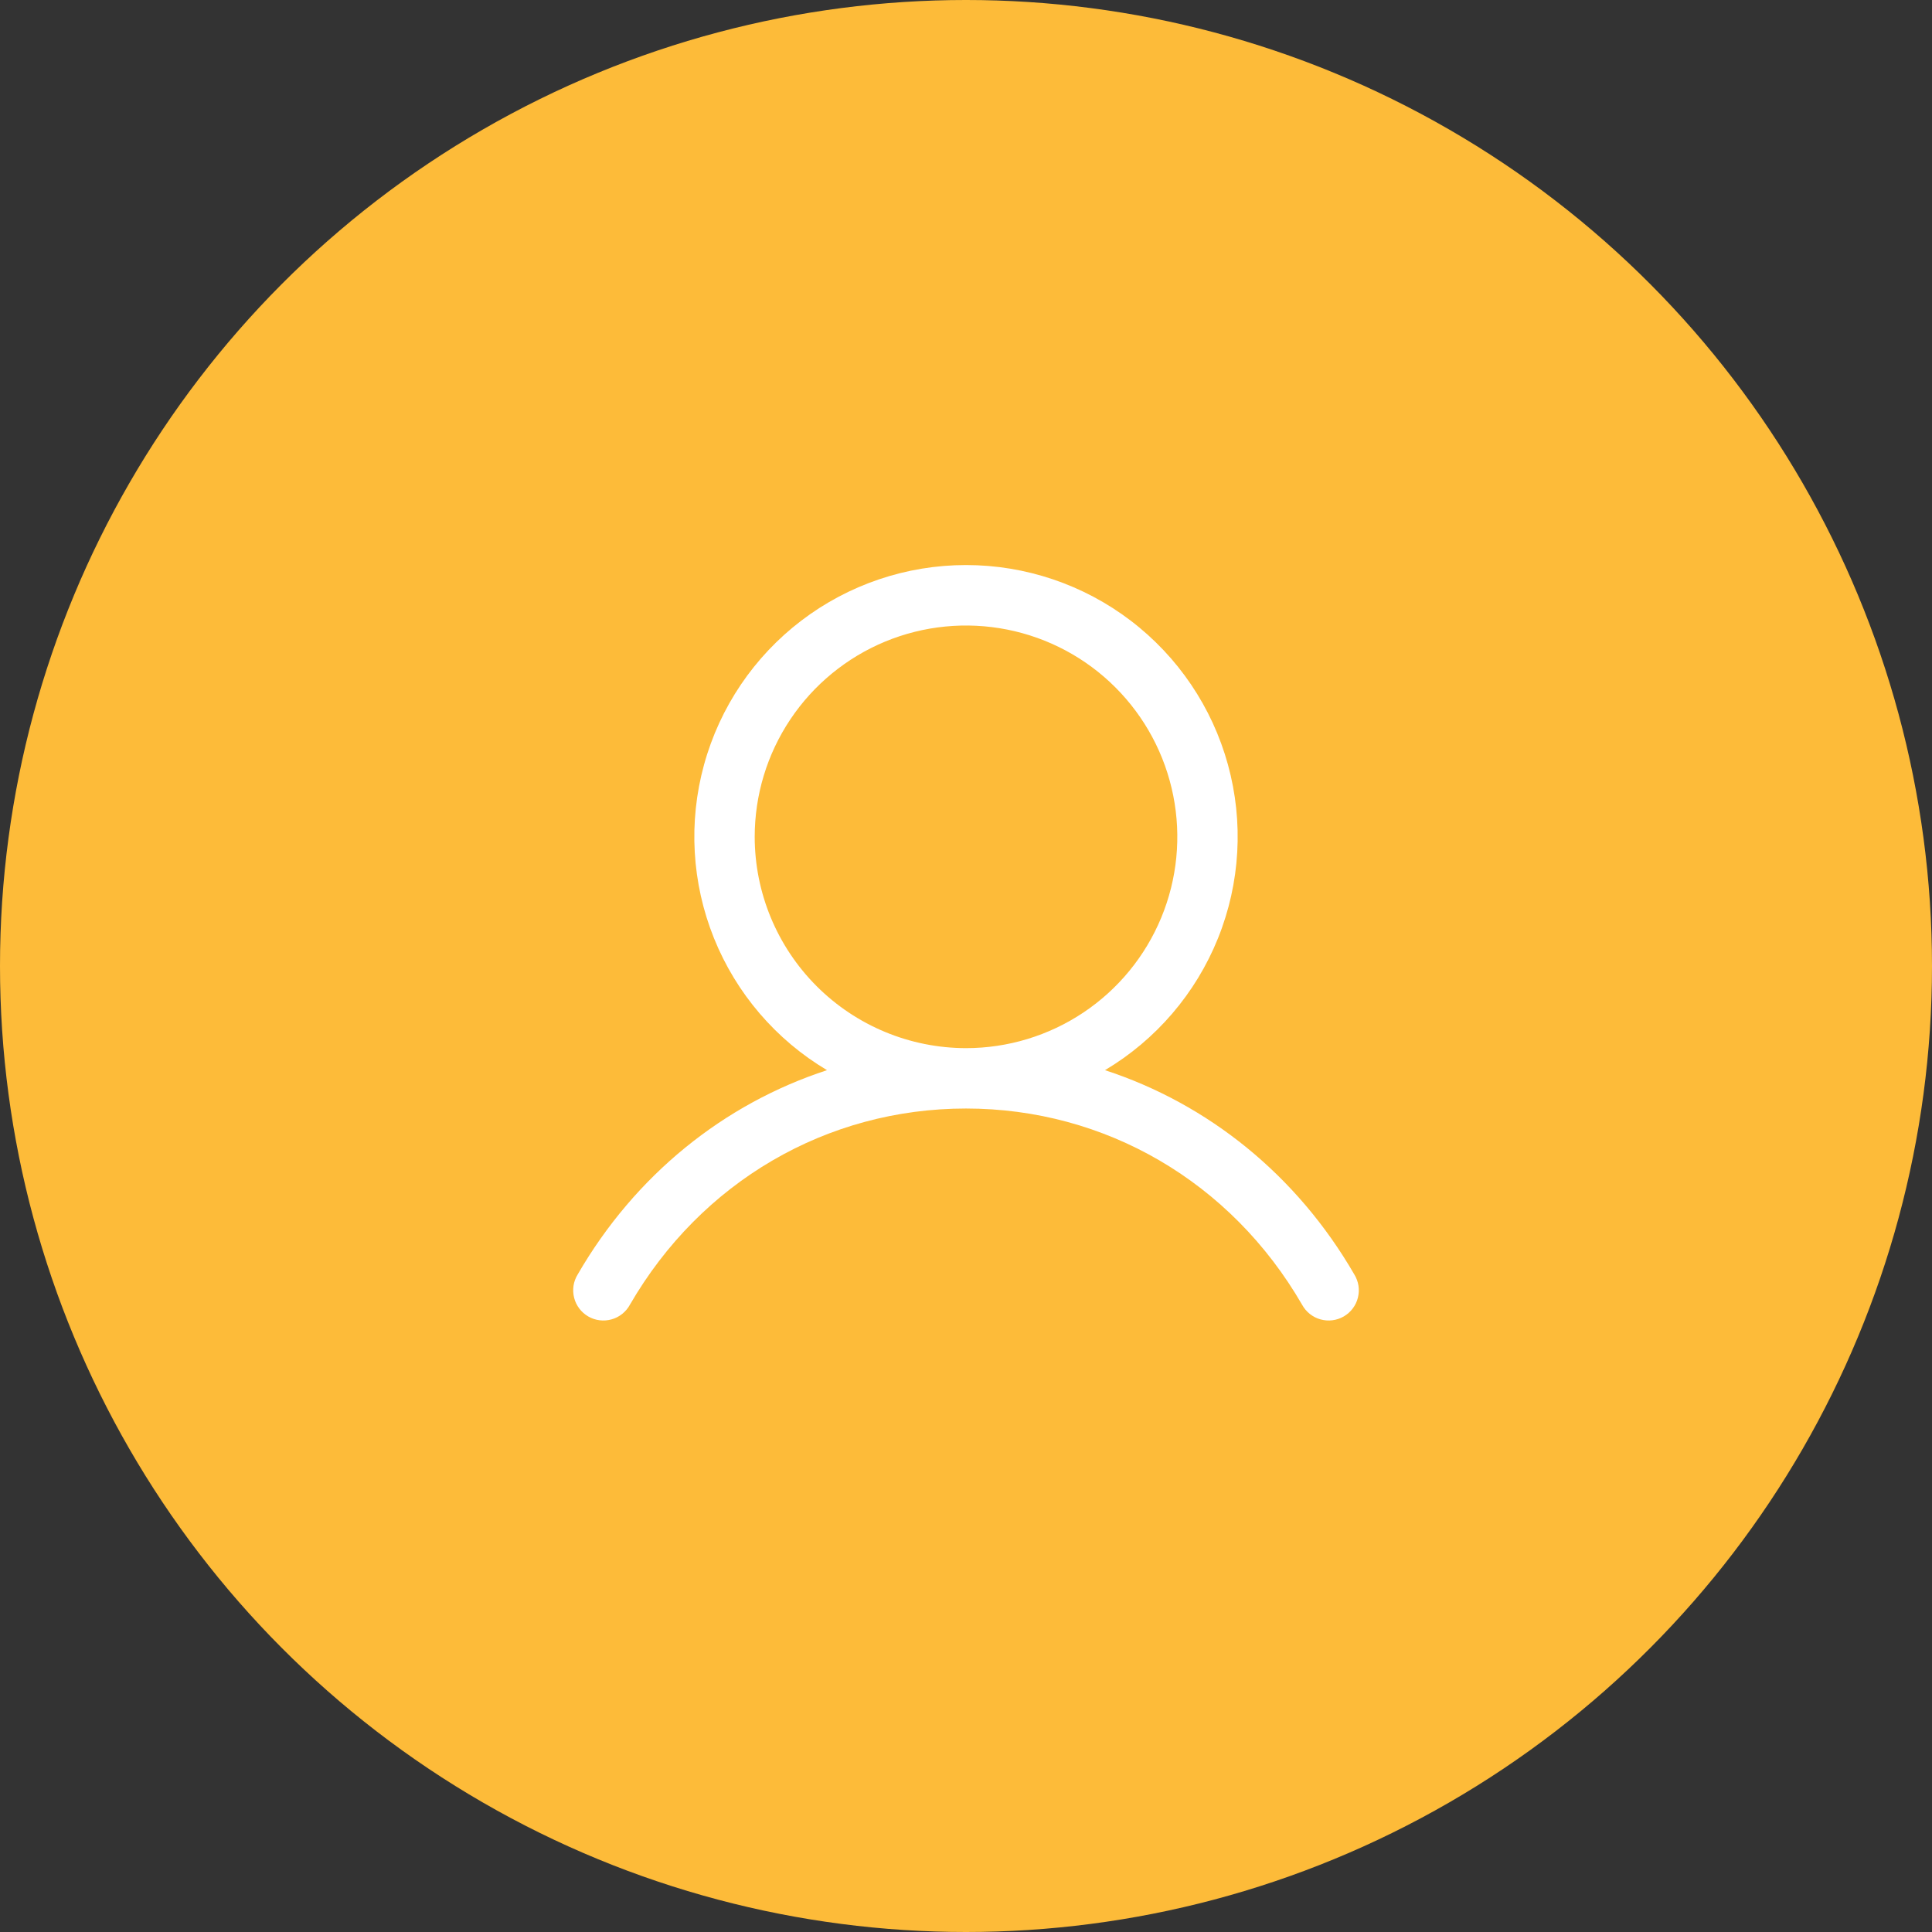
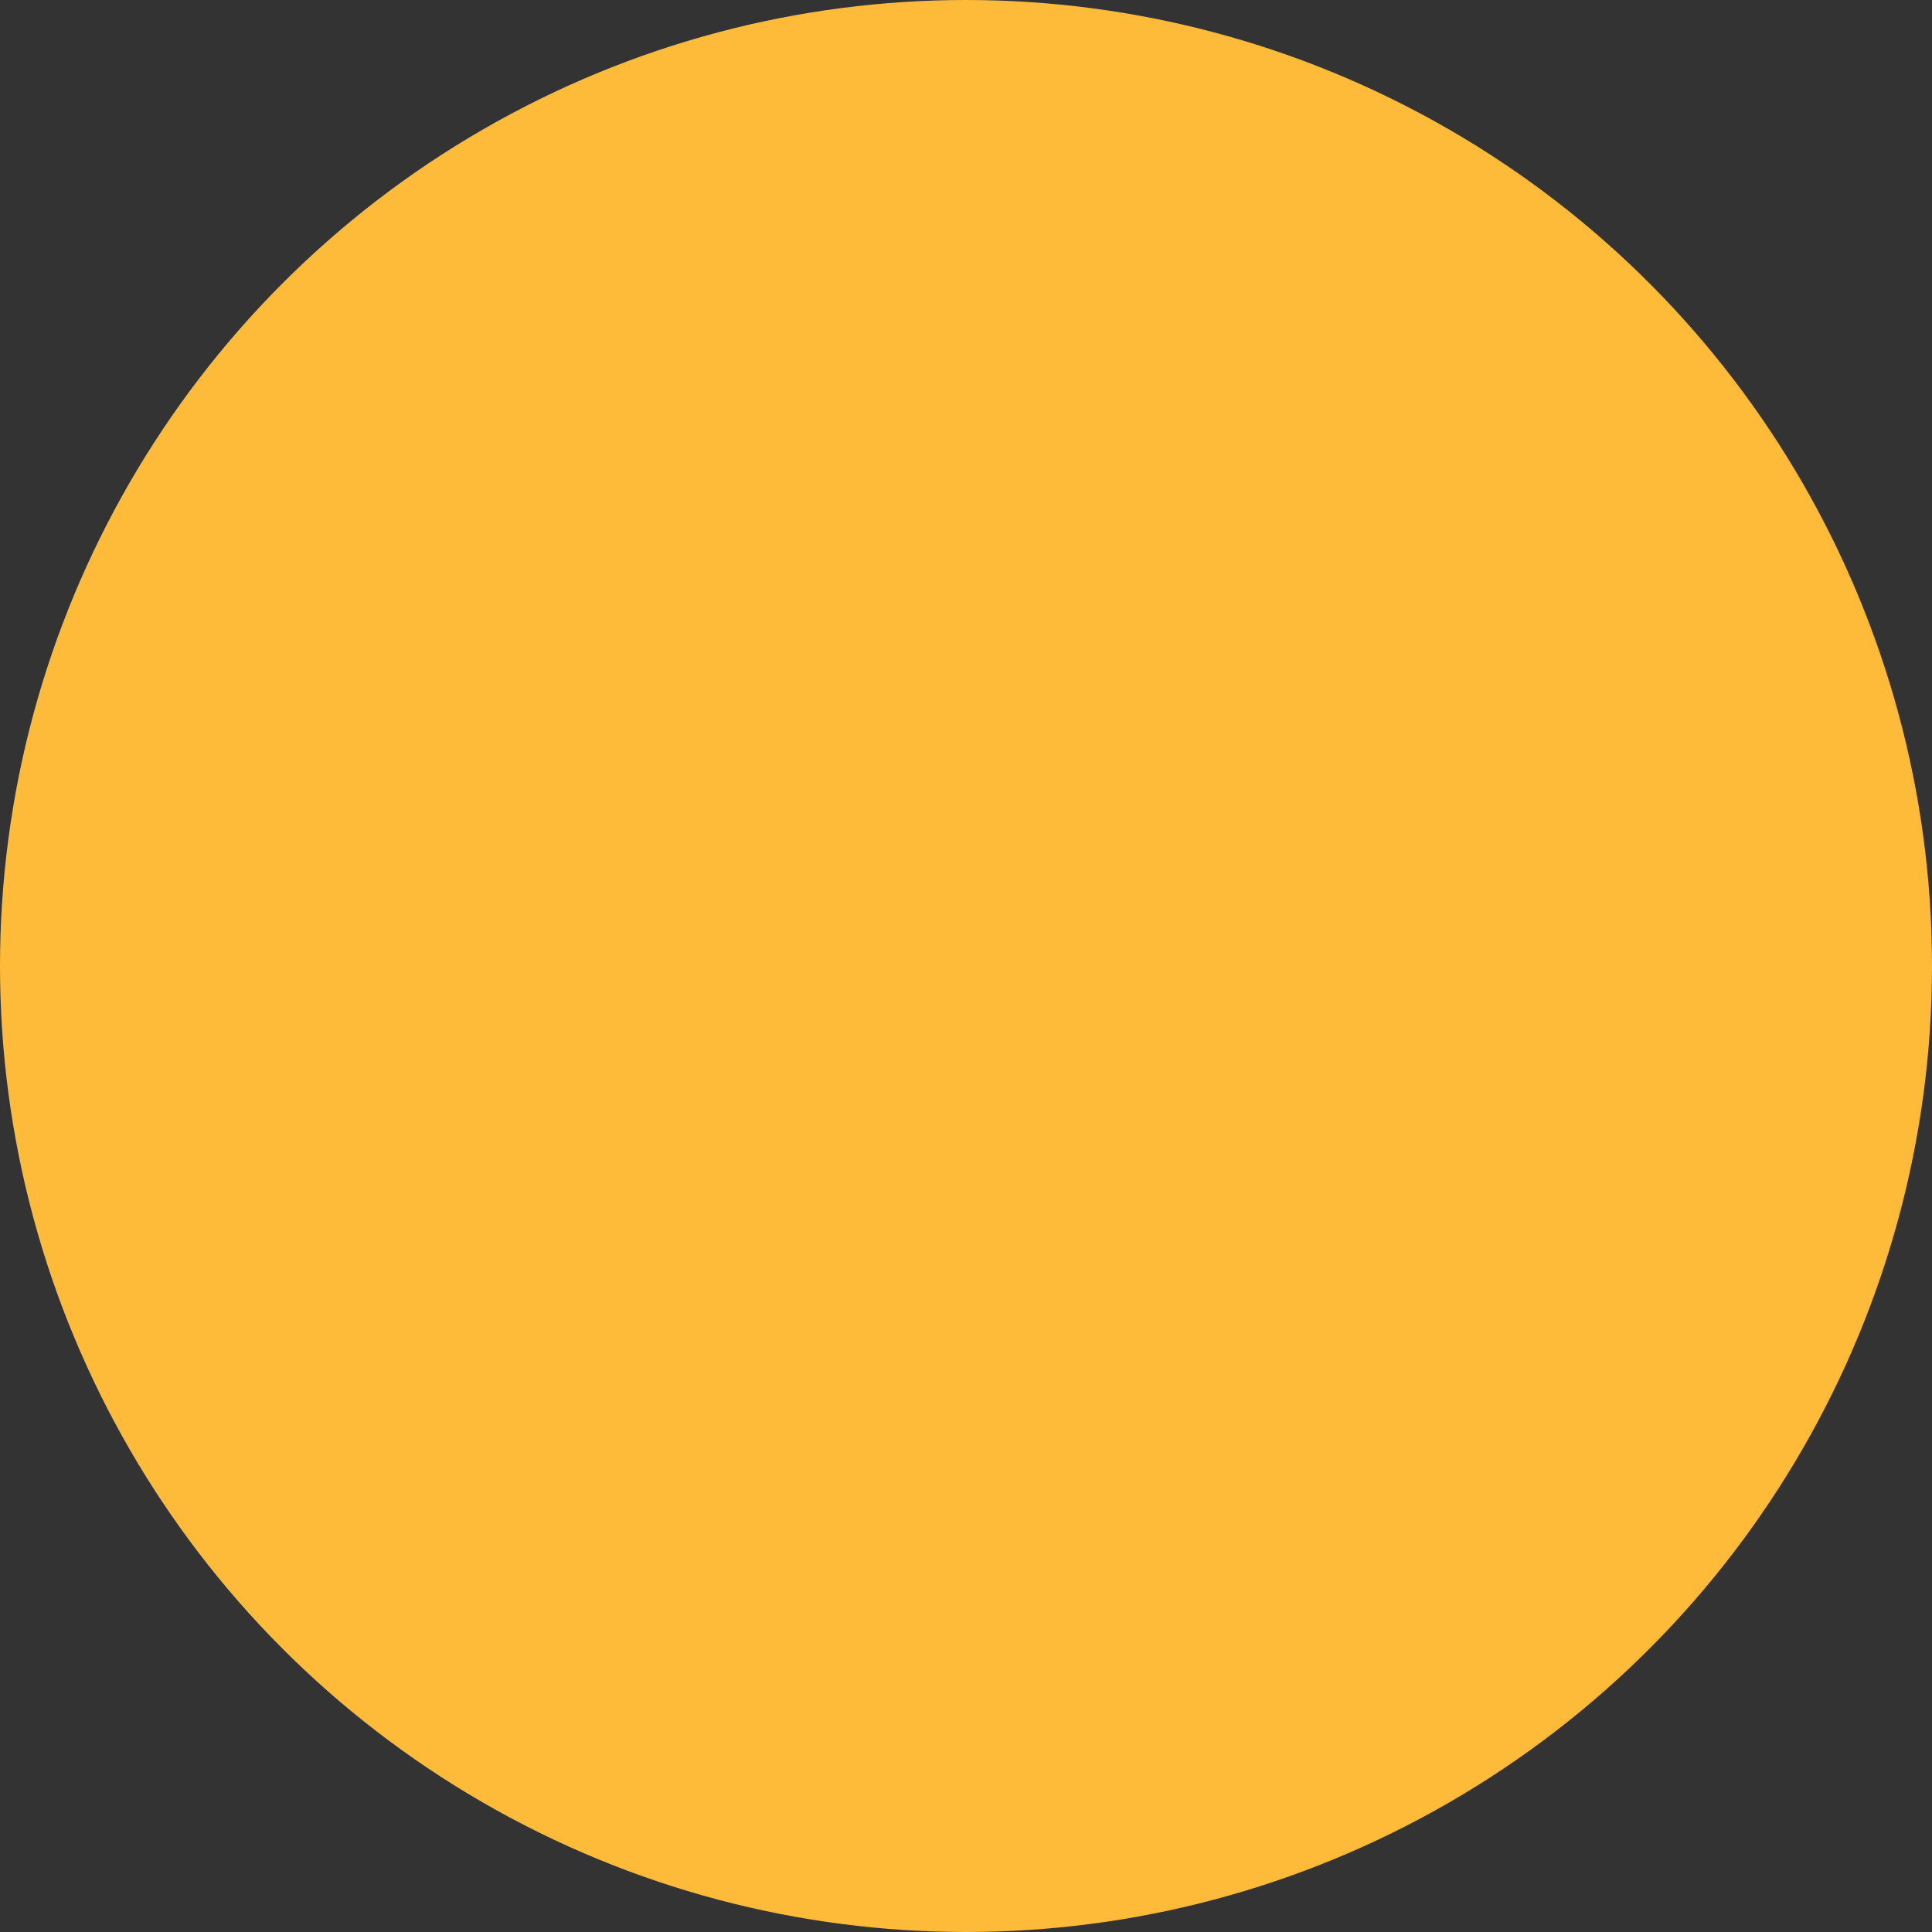
<svg xmlns="http://www.w3.org/2000/svg" width="60" height="60" viewBox="0 0 60 60" fill="none">
  <rect x="0" y="0" width="60" height="60" fill="#333333" stroke="none" />
  <circle cx="30" cy="30" r="30" fill="#FDBB39" />
-   <path d="M42.061 39.582C40.276 36.496 37.526 34.284 34.316 33.235C35.904 32.29 37.137 30.85 37.827 29.136C38.517 27.422 38.625 25.529 38.135 23.747C37.645 21.965 36.584 20.394 35.114 19.274C33.644 18.154 31.848 17.548 30 17.548C28.152 17.548 26.356 18.154 24.886 19.274C23.416 20.394 22.355 21.965 21.865 23.747C21.375 25.529 21.483 27.422 22.173 29.136C22.863 30.85 24.096 32.29 25.684 33.235C22.474 34.283 19.724 36.495 17.939 39.582C17.874 39.689 17.83 39.807 17.811 39.931C17.793 40.055 17.799 40.181 17.83 40.303C17.86 40.424 17.915 40.538 17.991 40.638C18.066 40.738 18.161 40.821 18.269 40.884C18.378 40.947 18.498 40.987 18.622 41.002C18.746 41.018 18.872 41.008 18.993 40.974C19.113 40.941 19.226 40.883 19.323 40.805C19.421 40.727 19.502 40.63 19.562 40.52C21.77 36.704 25.672 34.426 30 34.426C34.328 34.426 38.23 36.704 40.438 40.52C40.498 40.63 40.579 40.727 40.677 40.805C40.775 40.883 40.887 40.941 41.007 40.974C41.128 41.008 41.254 41.018 41.378 41.002C41.502 40.987 41.622 40.947 41.731 40.884C41.839 40.821 41.934 40.738 42.009 40.638C42.085 40.538 42.14 40.424 42.17 40.303C42.201 40.181 42.208 40.055 42.189 39.931C42.17 39.807 42.126 39.689 42.061 39.582ZM23.438 25.988C23.438 24.69 23.822 23.422 24.544 22.342C25.265 21.263 26.29 20.422 27.489 19.925C28.688 19.429 30.007 19.299 31.28 19.552C32.553 19.805 33.723 20.43 34.64 21.348C35.558 22.266 36.183 23.435 36.436 24.708C36.69 25.981 36.56 27.3 36.063 28.5C35.566 29.699 34.725 30.724 33.646 31.445C32.567 32.166 31.298 32.551 30 32.551C28.26 32.549 26.592 31.857 25.362 30.627C24.131 29.396 23.439 27.728 23.438 25.988Z" fill="white" />
</svg>